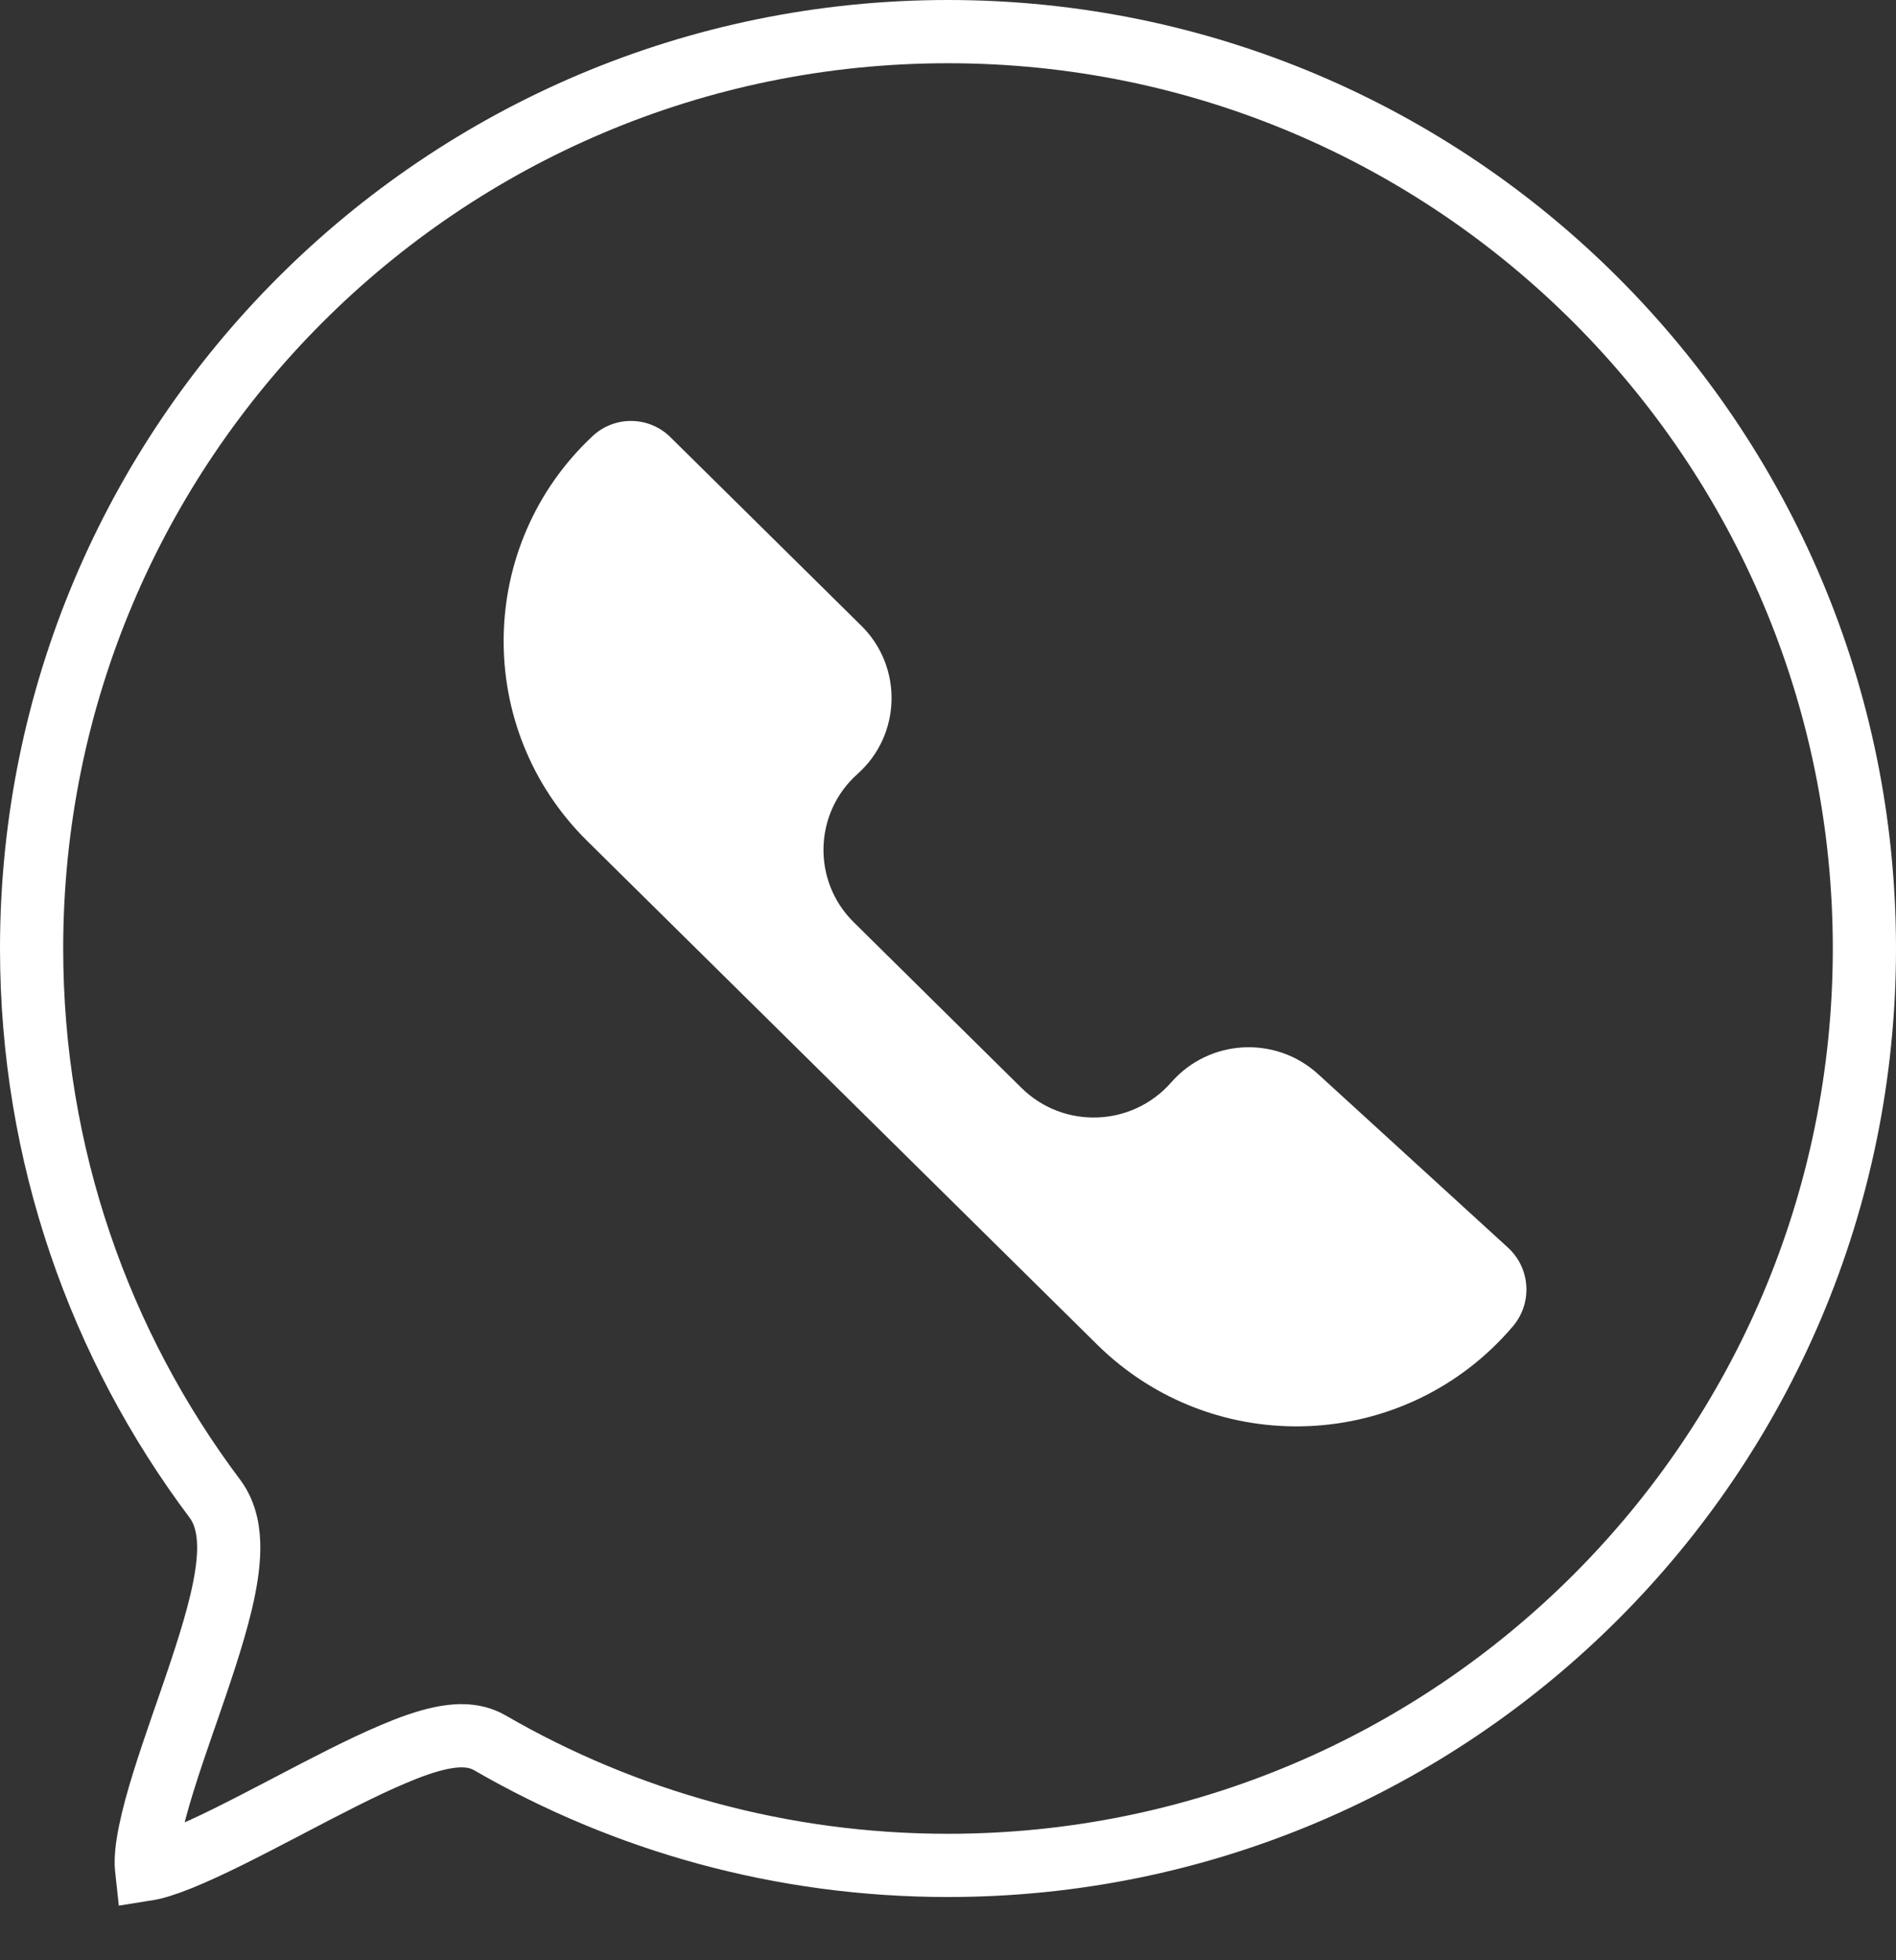
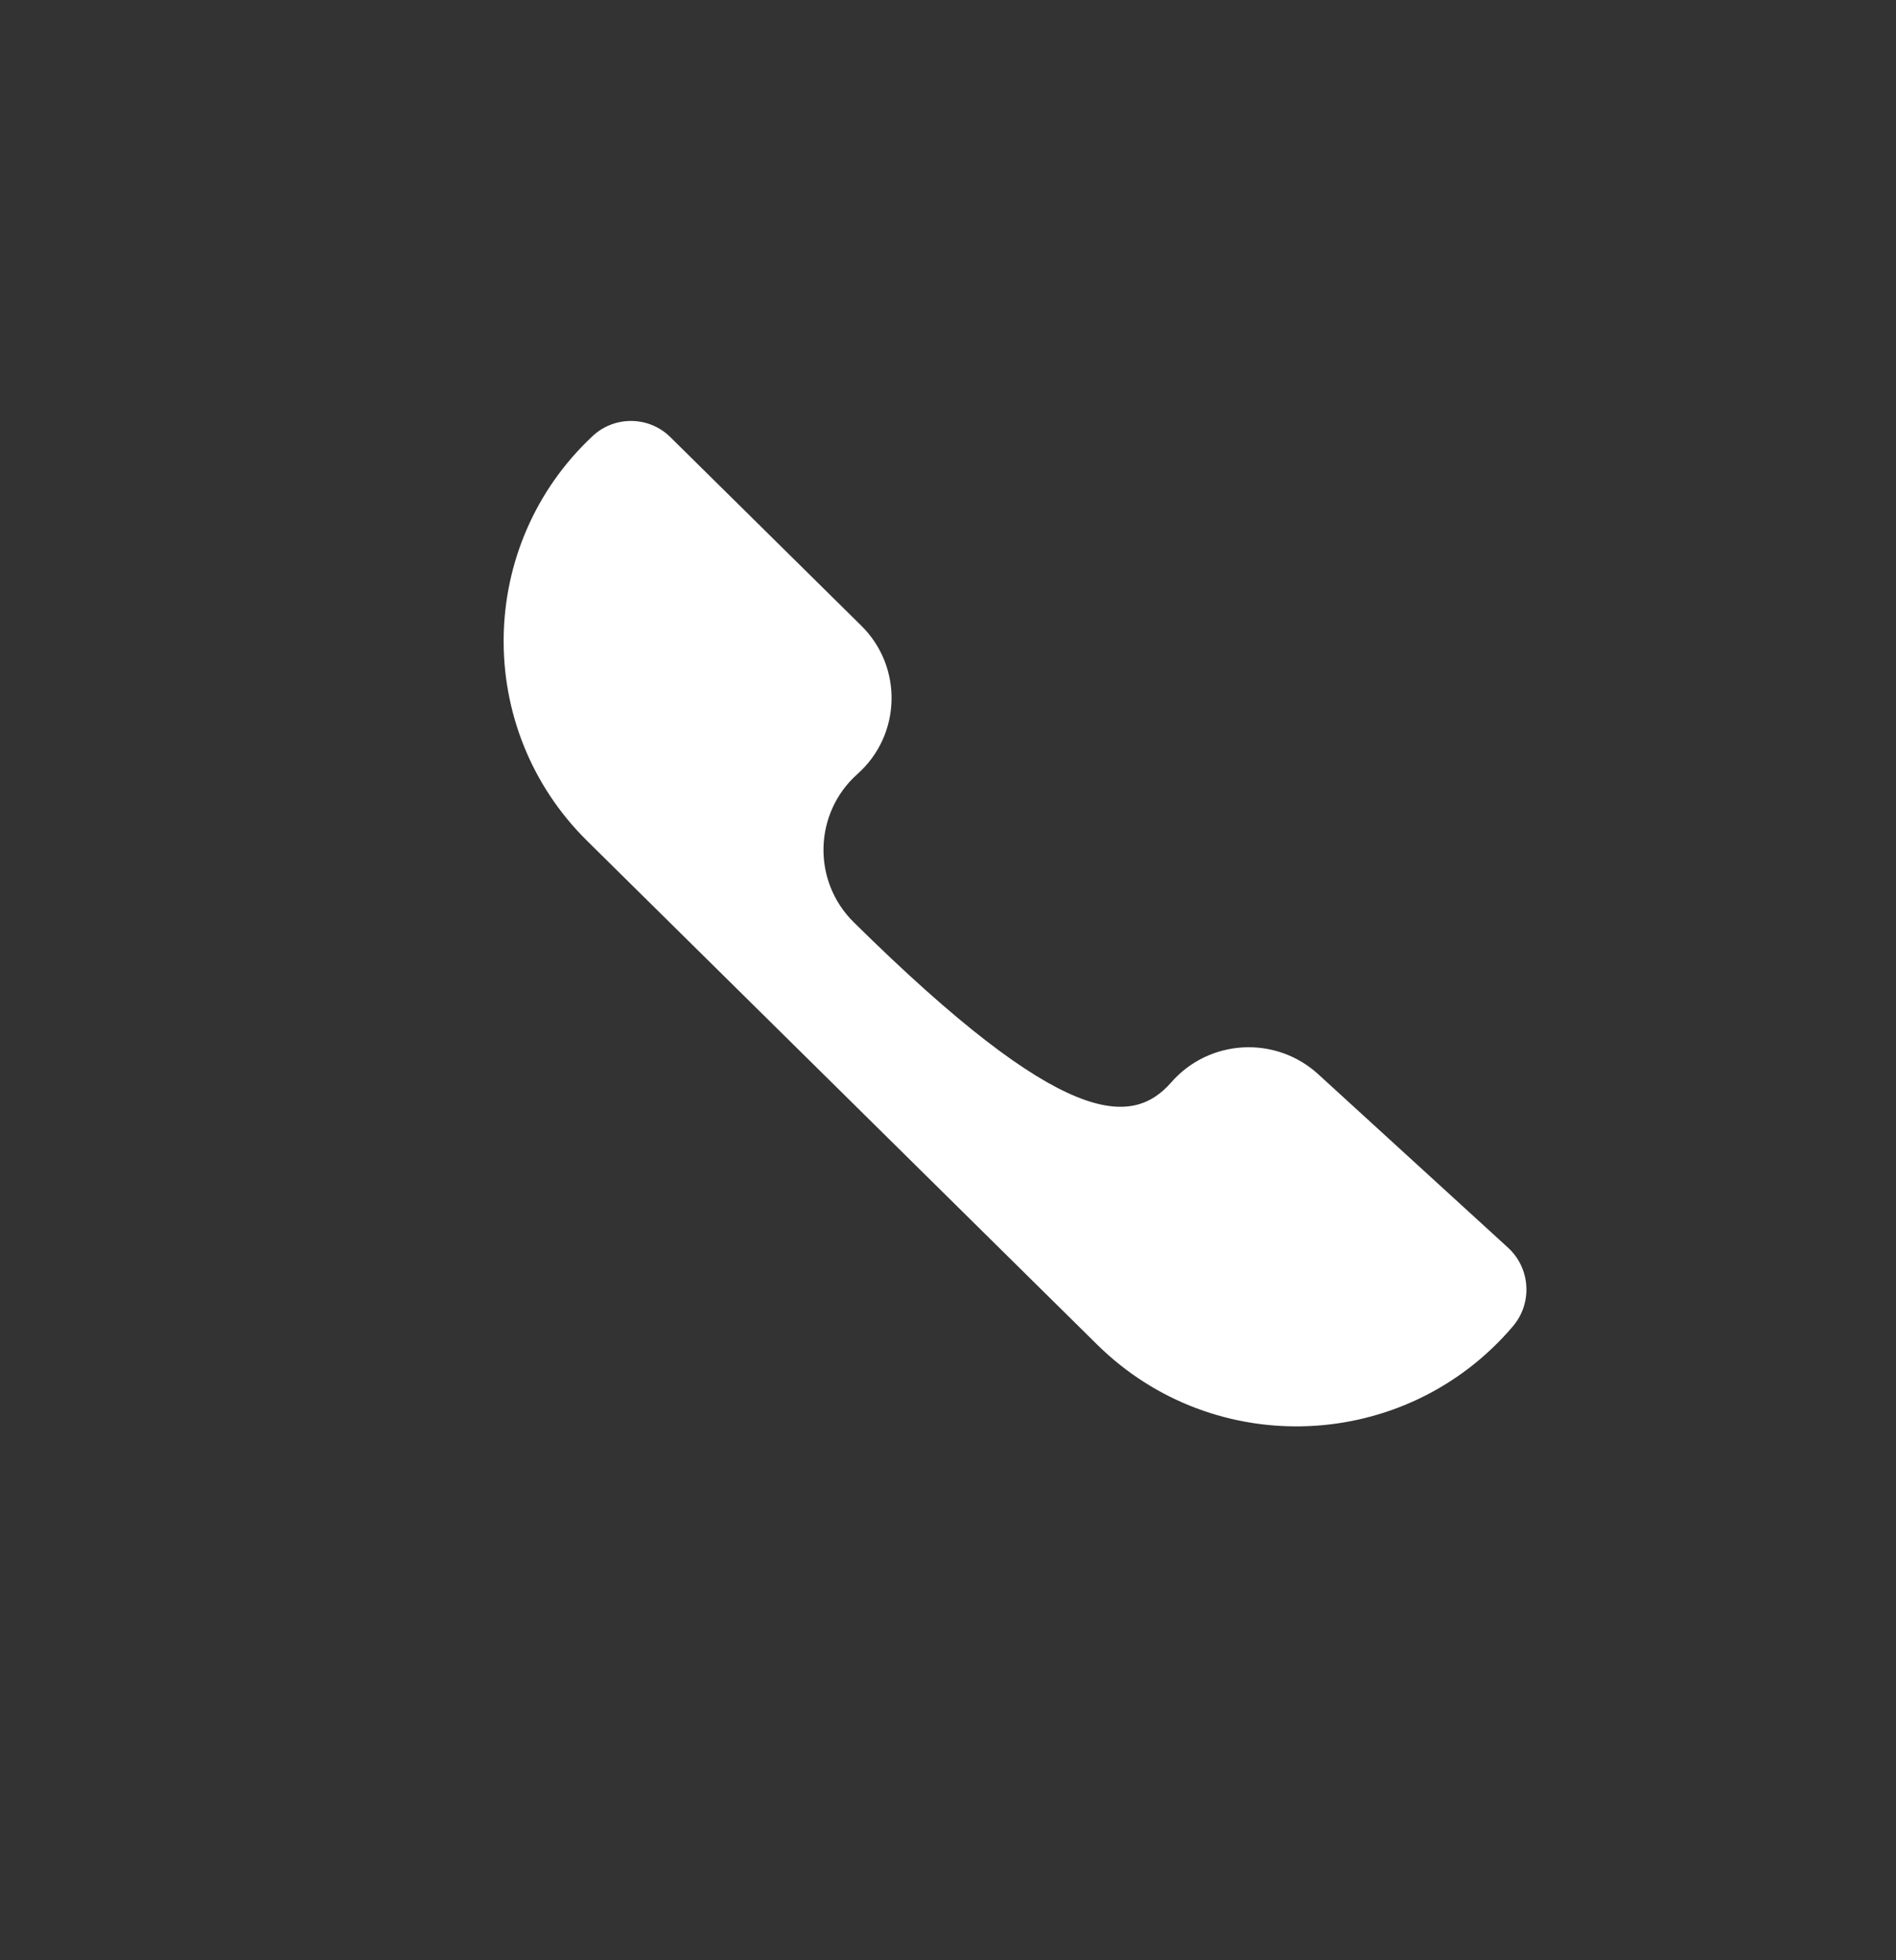
<svg xmlns="http://www.w3.org/2000/svg" width="30" height="31" viewBox="0 0 30 31" fill="none">
  <rect x="0" y="0" width="30" height="31" fill="#333333" stroke="none" />
-   <path d="M29.5 15C29.5 23.008 23.008 29.5 15 29.5C12.358 29.5 9.883 28.794 7.75 27.561C7.483 27.406 7.173 27.445 6.971 27.488C6.739 27.537 6.481 27.63 6.221 27.741C5.723 27.951 5.135 28.259 4.569 28.555C4.541 28.569 4.513 28.584 4.485 28.599C3.88 28.915 3.307 29.211 2.847 29.396C2.617 29.489 2.441 29.542 2.32 29.561C2.319 29.552 2.318 29.54 2.317 29.528C2.307 29.404 2.322 29.223 2.372 28.98C2.47 28.494 2.675 27.886 2.901 27.232C2.915 27.192 2.93 27.151 2.944 27.11C3.151 26.51 3.37 25.88 3.498 25.339C3.567 25.049 3.616 24.761 3.619 24.499C3.622 24.249 3.584 23.947 3.4 23.701C1.579 21.277 0.5 18.265 0.5 15C0.5 6.992 6.992 0.5 15 0.5C23.008 0.5 29.5 6.992 29.5 15ZM2.226 29.569C2.226 29.569 2.228 29.569 2.231 29.569C2.228 29.569 2.226 29.569 2.226 29.569Z" stroke="white" />
-   <path d="M9.377 6.896C9.725 6.571 10.268 6.578 10.607 6.913L13.629 9.896C14.29 10.548 14.262 11.623 13.568 12.24C12.875 12.857 12.847 13.932 13.508 14.584L16.161 17.203C16.828 17.862 17.913 17.823 18.532 17.117C19.134 16.43 20.183 16.372 20.858 16.988L23.859 19.729C24.217 20.055 24.252 20.606 23.938 20.975C22.245 22.965 19.217 23.097 17.358 21.262L9.289 13.297C7.495 11.526 7.535 8.617 9.377 6.896Z" fill="white" />
+   <path d="M9.377 6.896C9.725 6.571 10.268 6.578 10.607 6.913L13.629 9.896C14.29 10.548 14.262 11.623 13.568 12.24C12.875 12.857 12.847 13.932 13.508 14.584C16.828 17.862 17.913 17.823 18.532 17.117C19.134 16.43 20.183 16.372 20.858 16.988L23.859 19.729C24.217 20.055 24.252 20.606 23.938 20.975C22.245 22.965 19.217 23.097 17.358 21.262L9.289 13.297C7.495 11.526 7.535 8.617 9.377 6.896Z" fill="white" />
</svg>